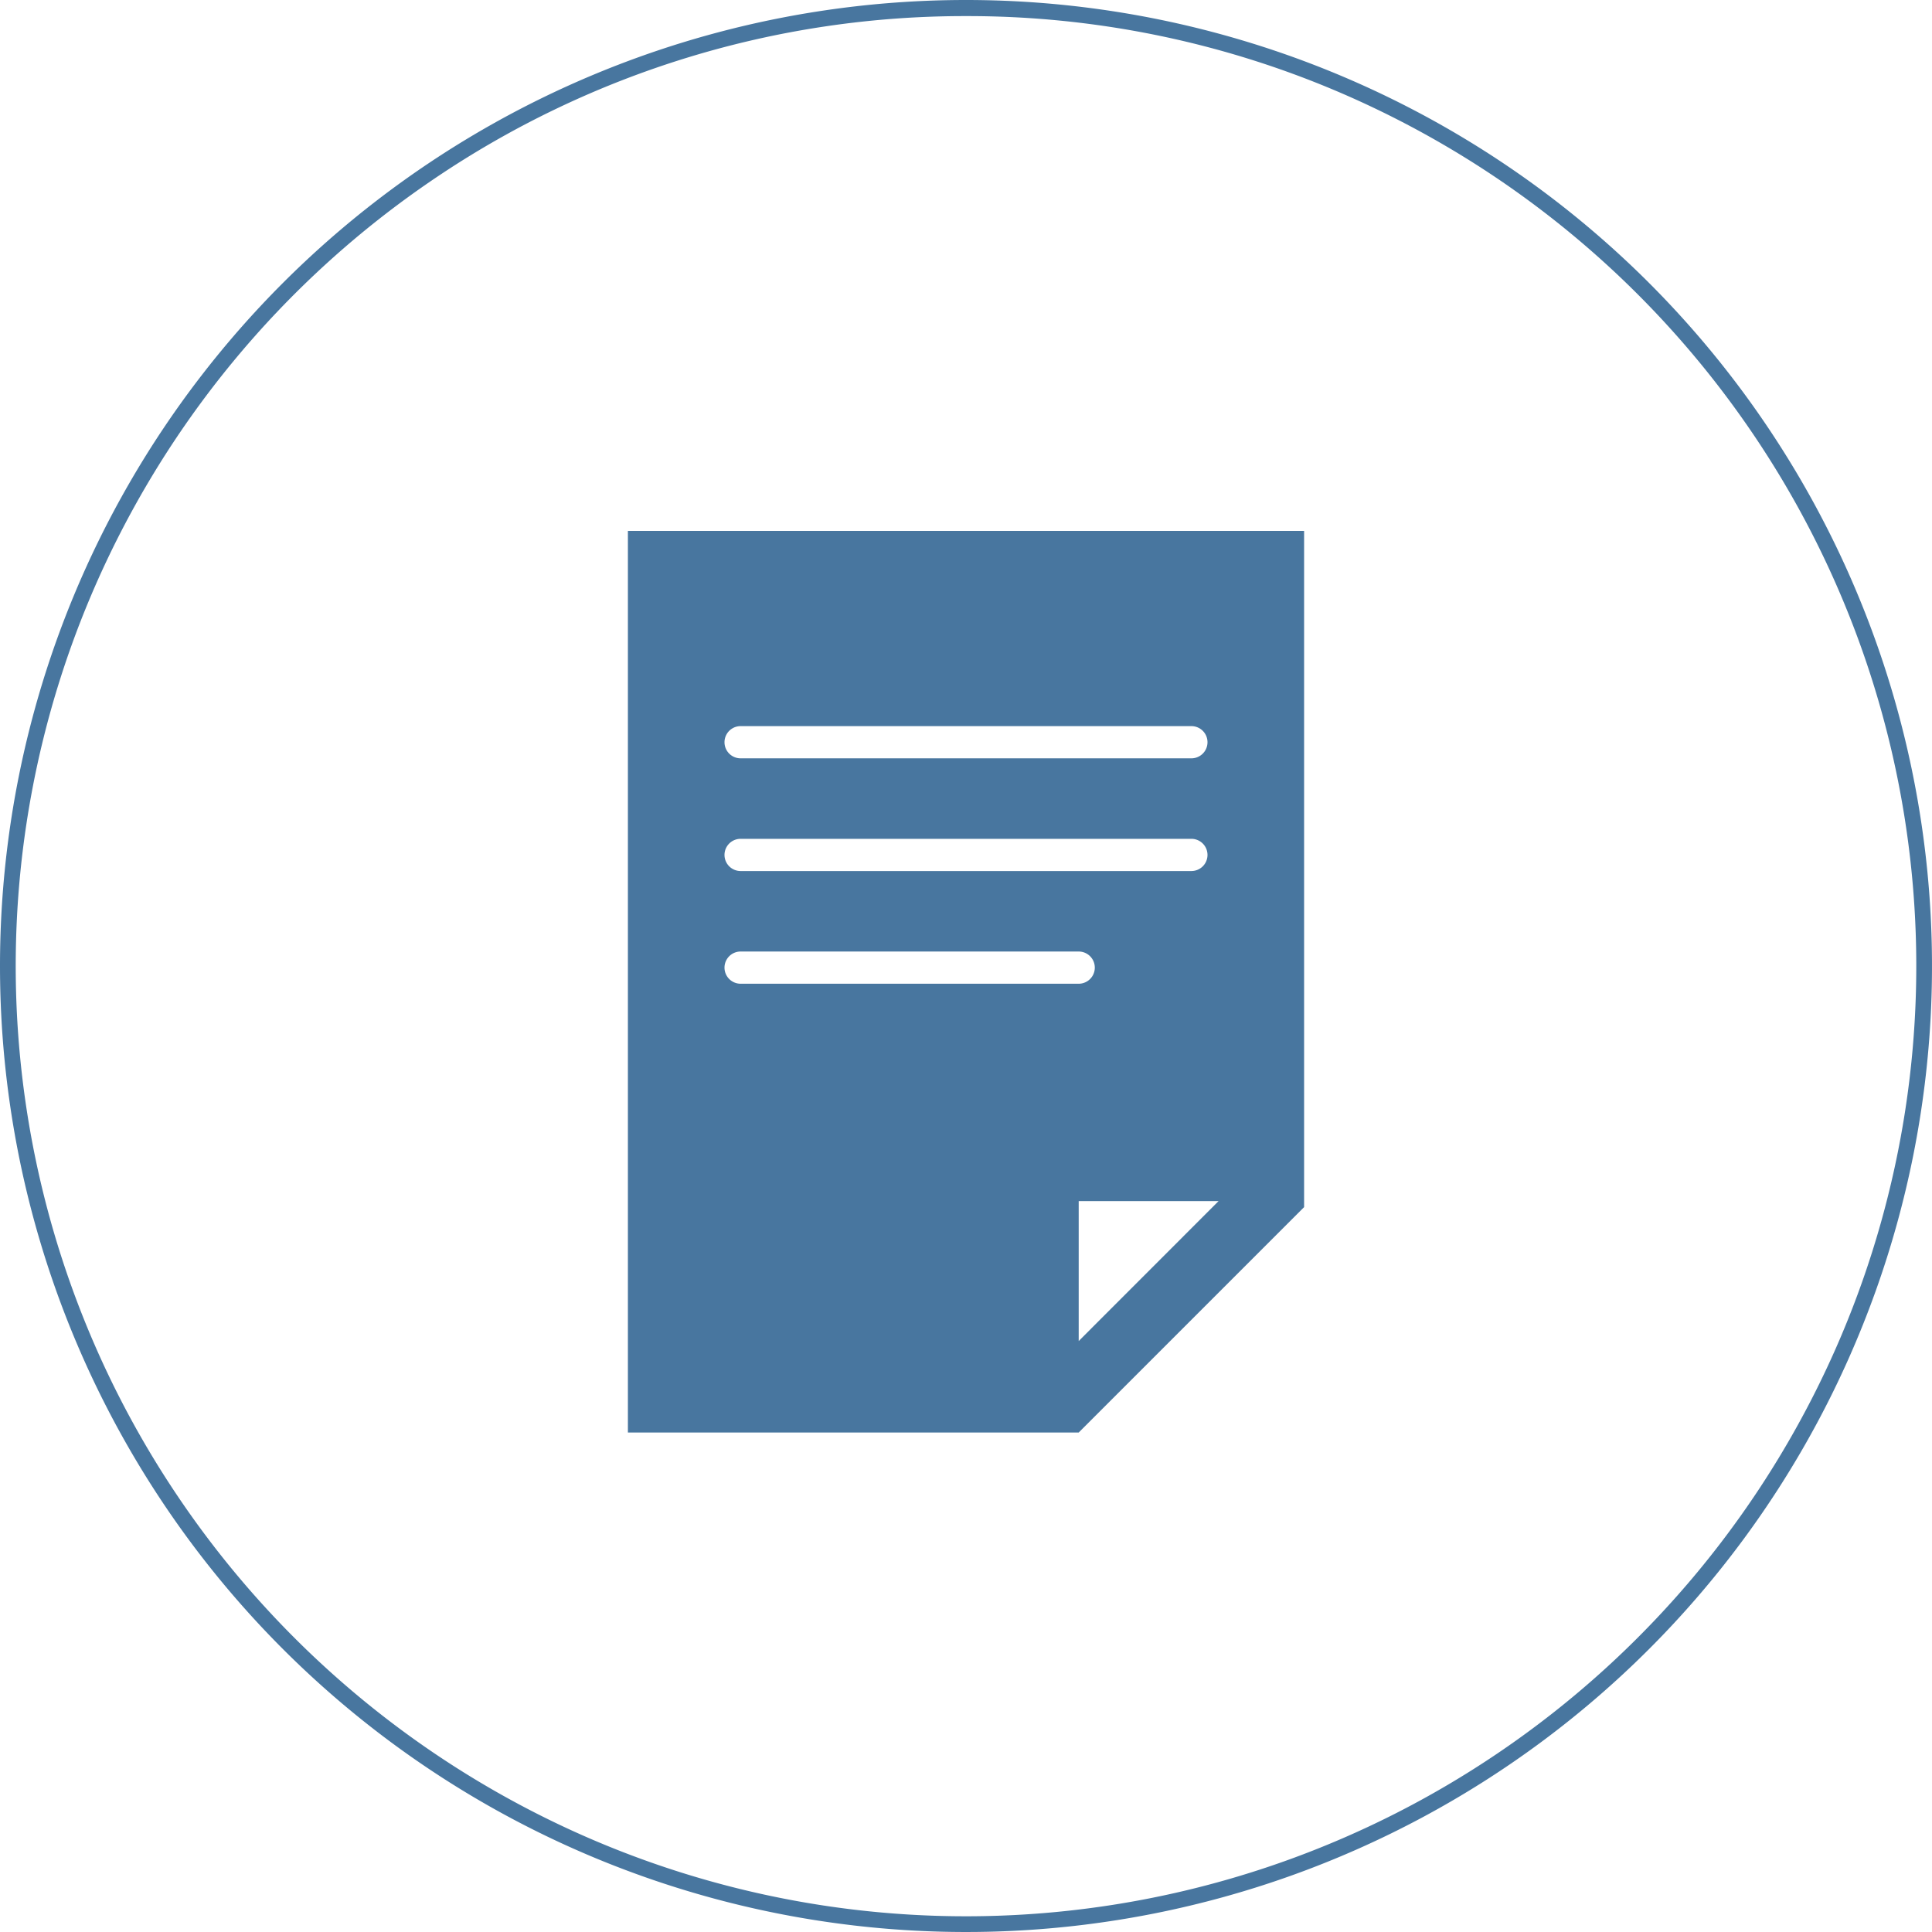
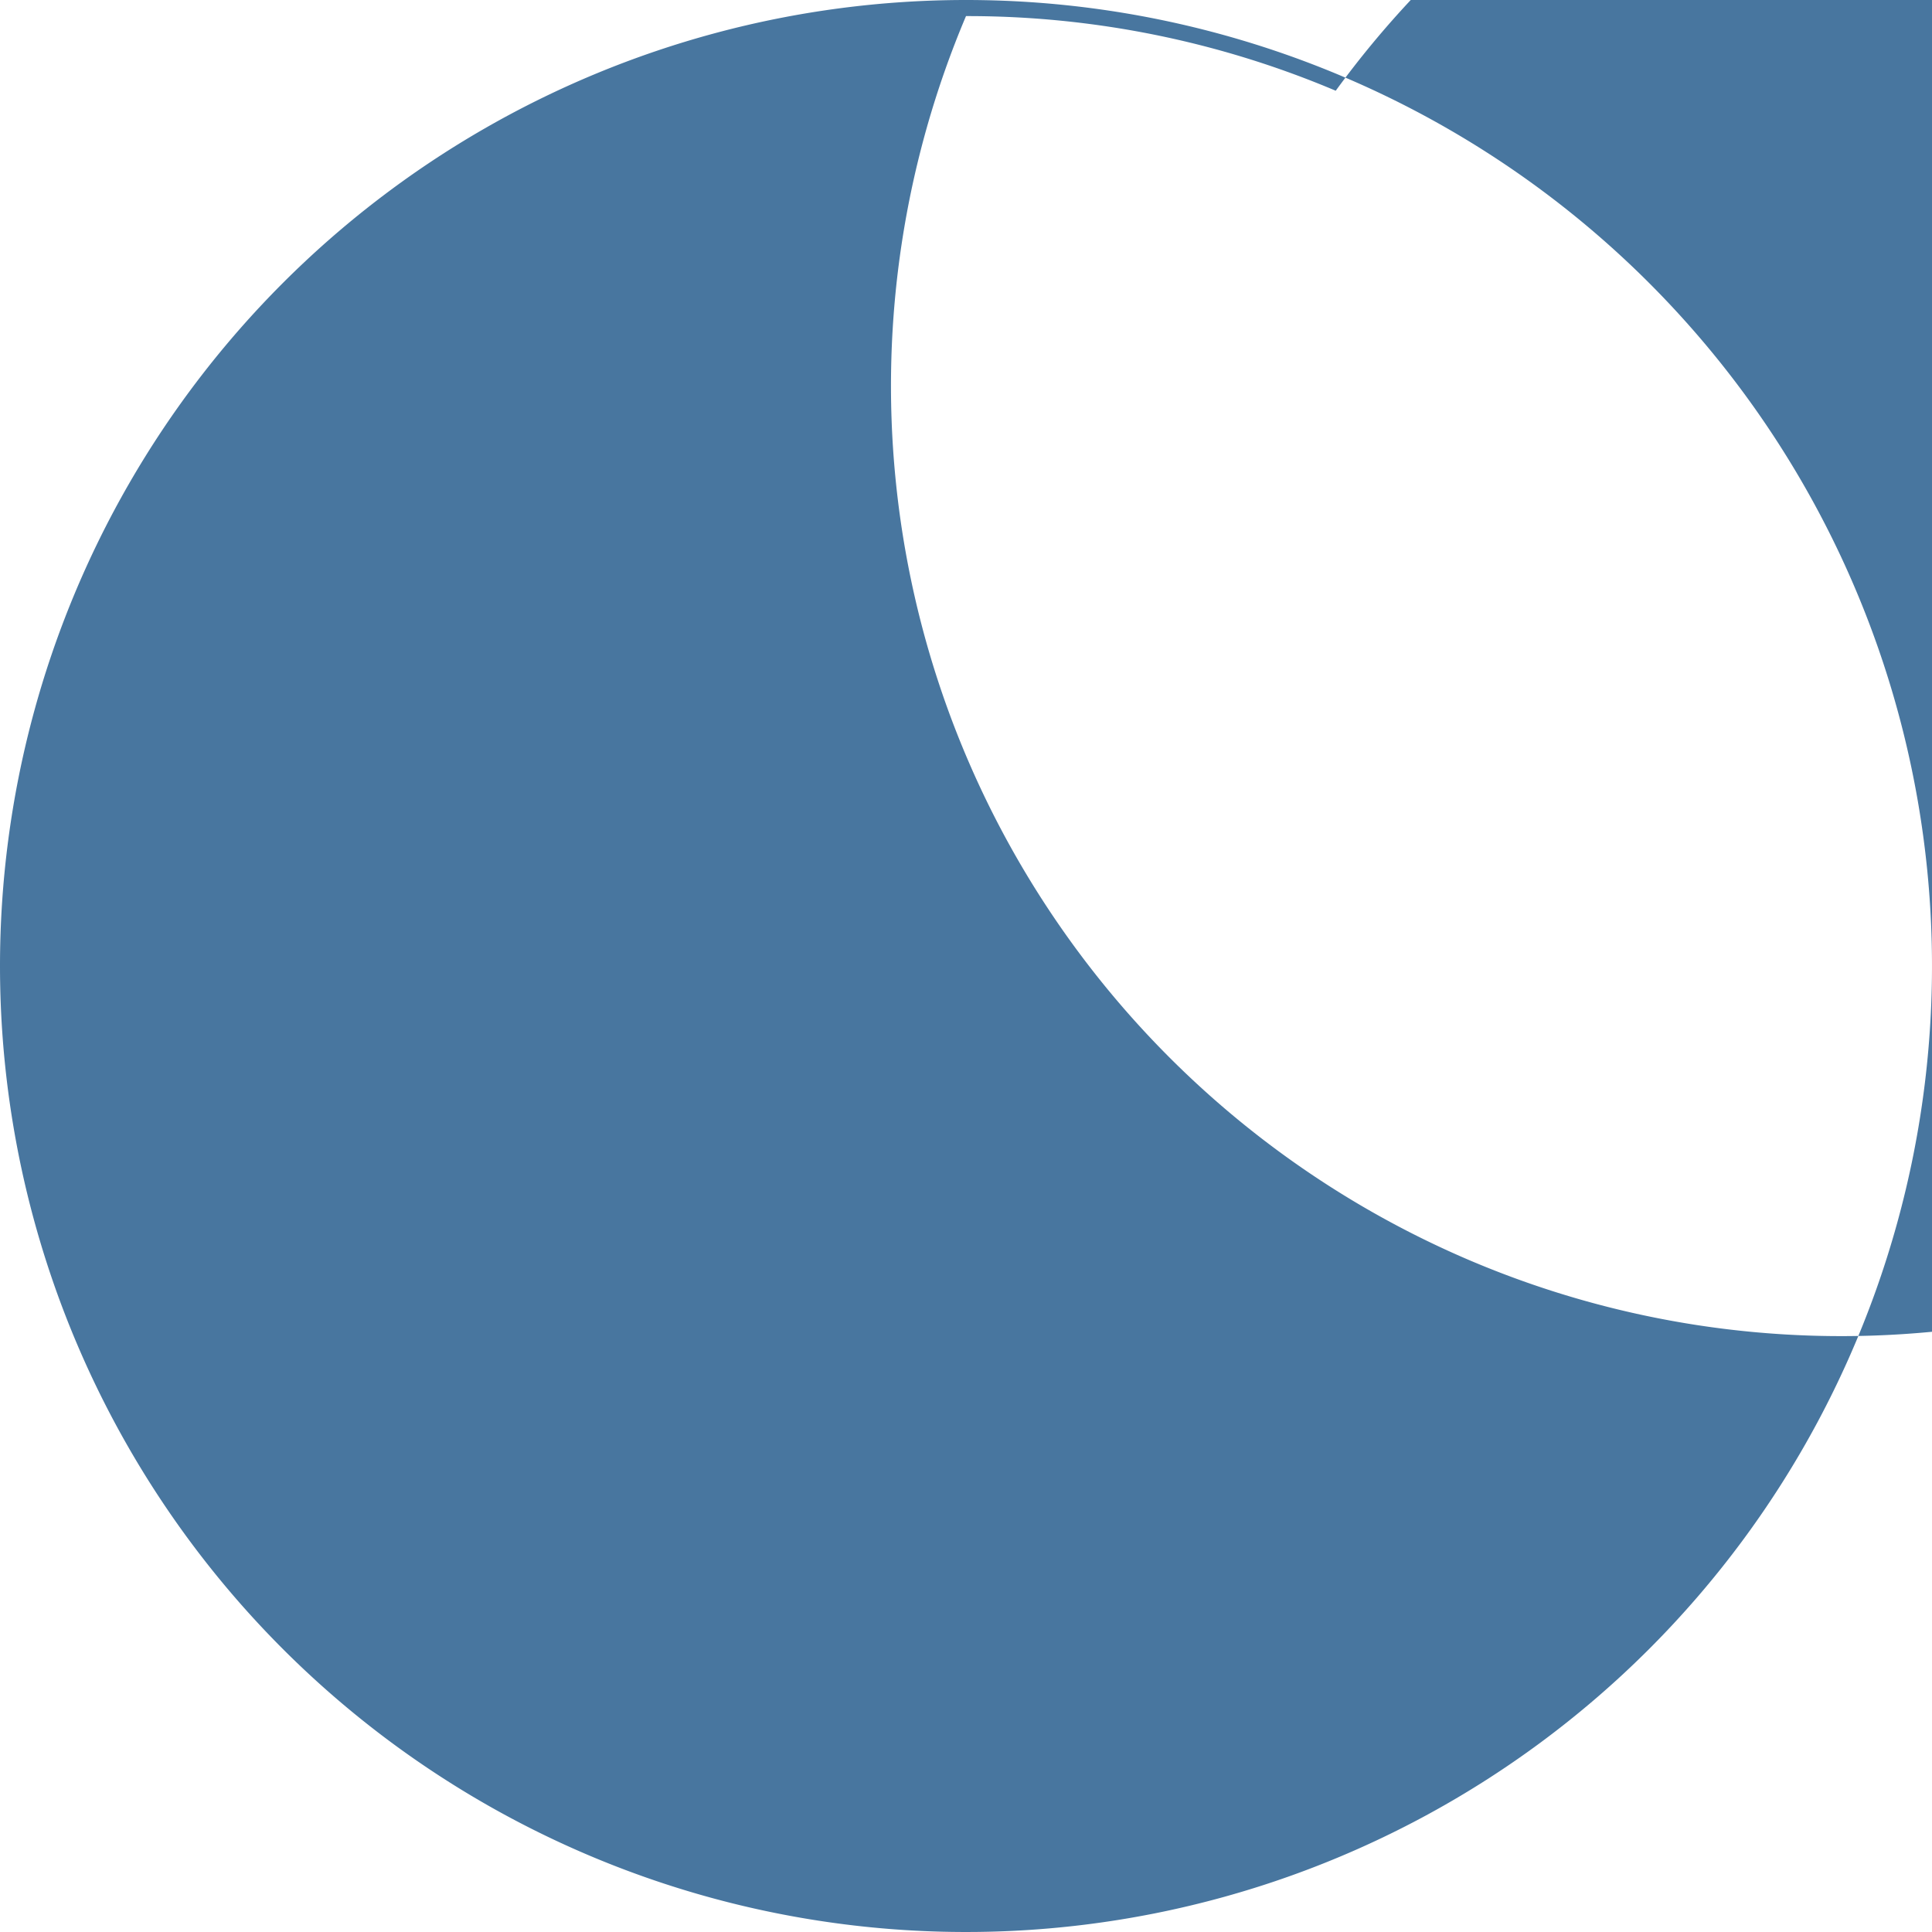
<svg xmlns="http://www.w3.org/2000/svg" width="120" height="120" viewBox="0 0 120 120">
  <g transform="translate(-360 -326)">
    <g transform="translate(375.587 342.868)">
-       <path d="M23.413,16.108v56h28l14-14v-42Zm7,12.125h28a1,1,0,0,1,0,2h-28a1,1,0,0,1,0-2m0,7h28a1,1,0,0,1,0,2h-28a1,1,0,1,1,0-2m0,9a1,1,0,1,1,0-2h21a1,1,0,0,1,0,2Zm21,22.194V57.735H60.1Z" fill="#48769f" />
-     </g>
-     <path d="M60,1A58.72,58.72,0,0,0,27.013,11.076,59.175,59.175,0,0,0,5.636,37.035a58.921,58.921,0,0,0,5.44,55.952,59.175,59.175,0,0,0,25.959,21.377,58.921,58.921,0,0,0,55.952-5.44,59.175,59.175,0,0,0,21.377-25.959,58.921,58.921,0,0,0-5.44-55.952A59.175,59.175,0,0,0,82.965,5.636,58.63,58.63,0,0,0,60,1m0-1A60,60,0,1,1,0,60,60,60,0,0,1,60,0Z" transform="translate(360 326)" fill="#48769f" />
+       </g>
+     <path d="M60,1a58.921,58.921,0,0,0,5.44,55.952,59.175,59.175,0,0,0,25.959,21.377,58.921,58.921,0,0,0,55.952-5.44,59.175,59.175,0,0,0,21.377-25.959,58.921,58.921,0,0,0-5.44-55.952A59.175,59.175,0,0,0,82.965,5.636,58.63,58.63,0,0,0,60,1m0-1A60,60,0,1,1,0,60,60,60,0,0,1,60,0Z" transform="translate(360 326)" fill="#48769f" />
  </g>
</svg>